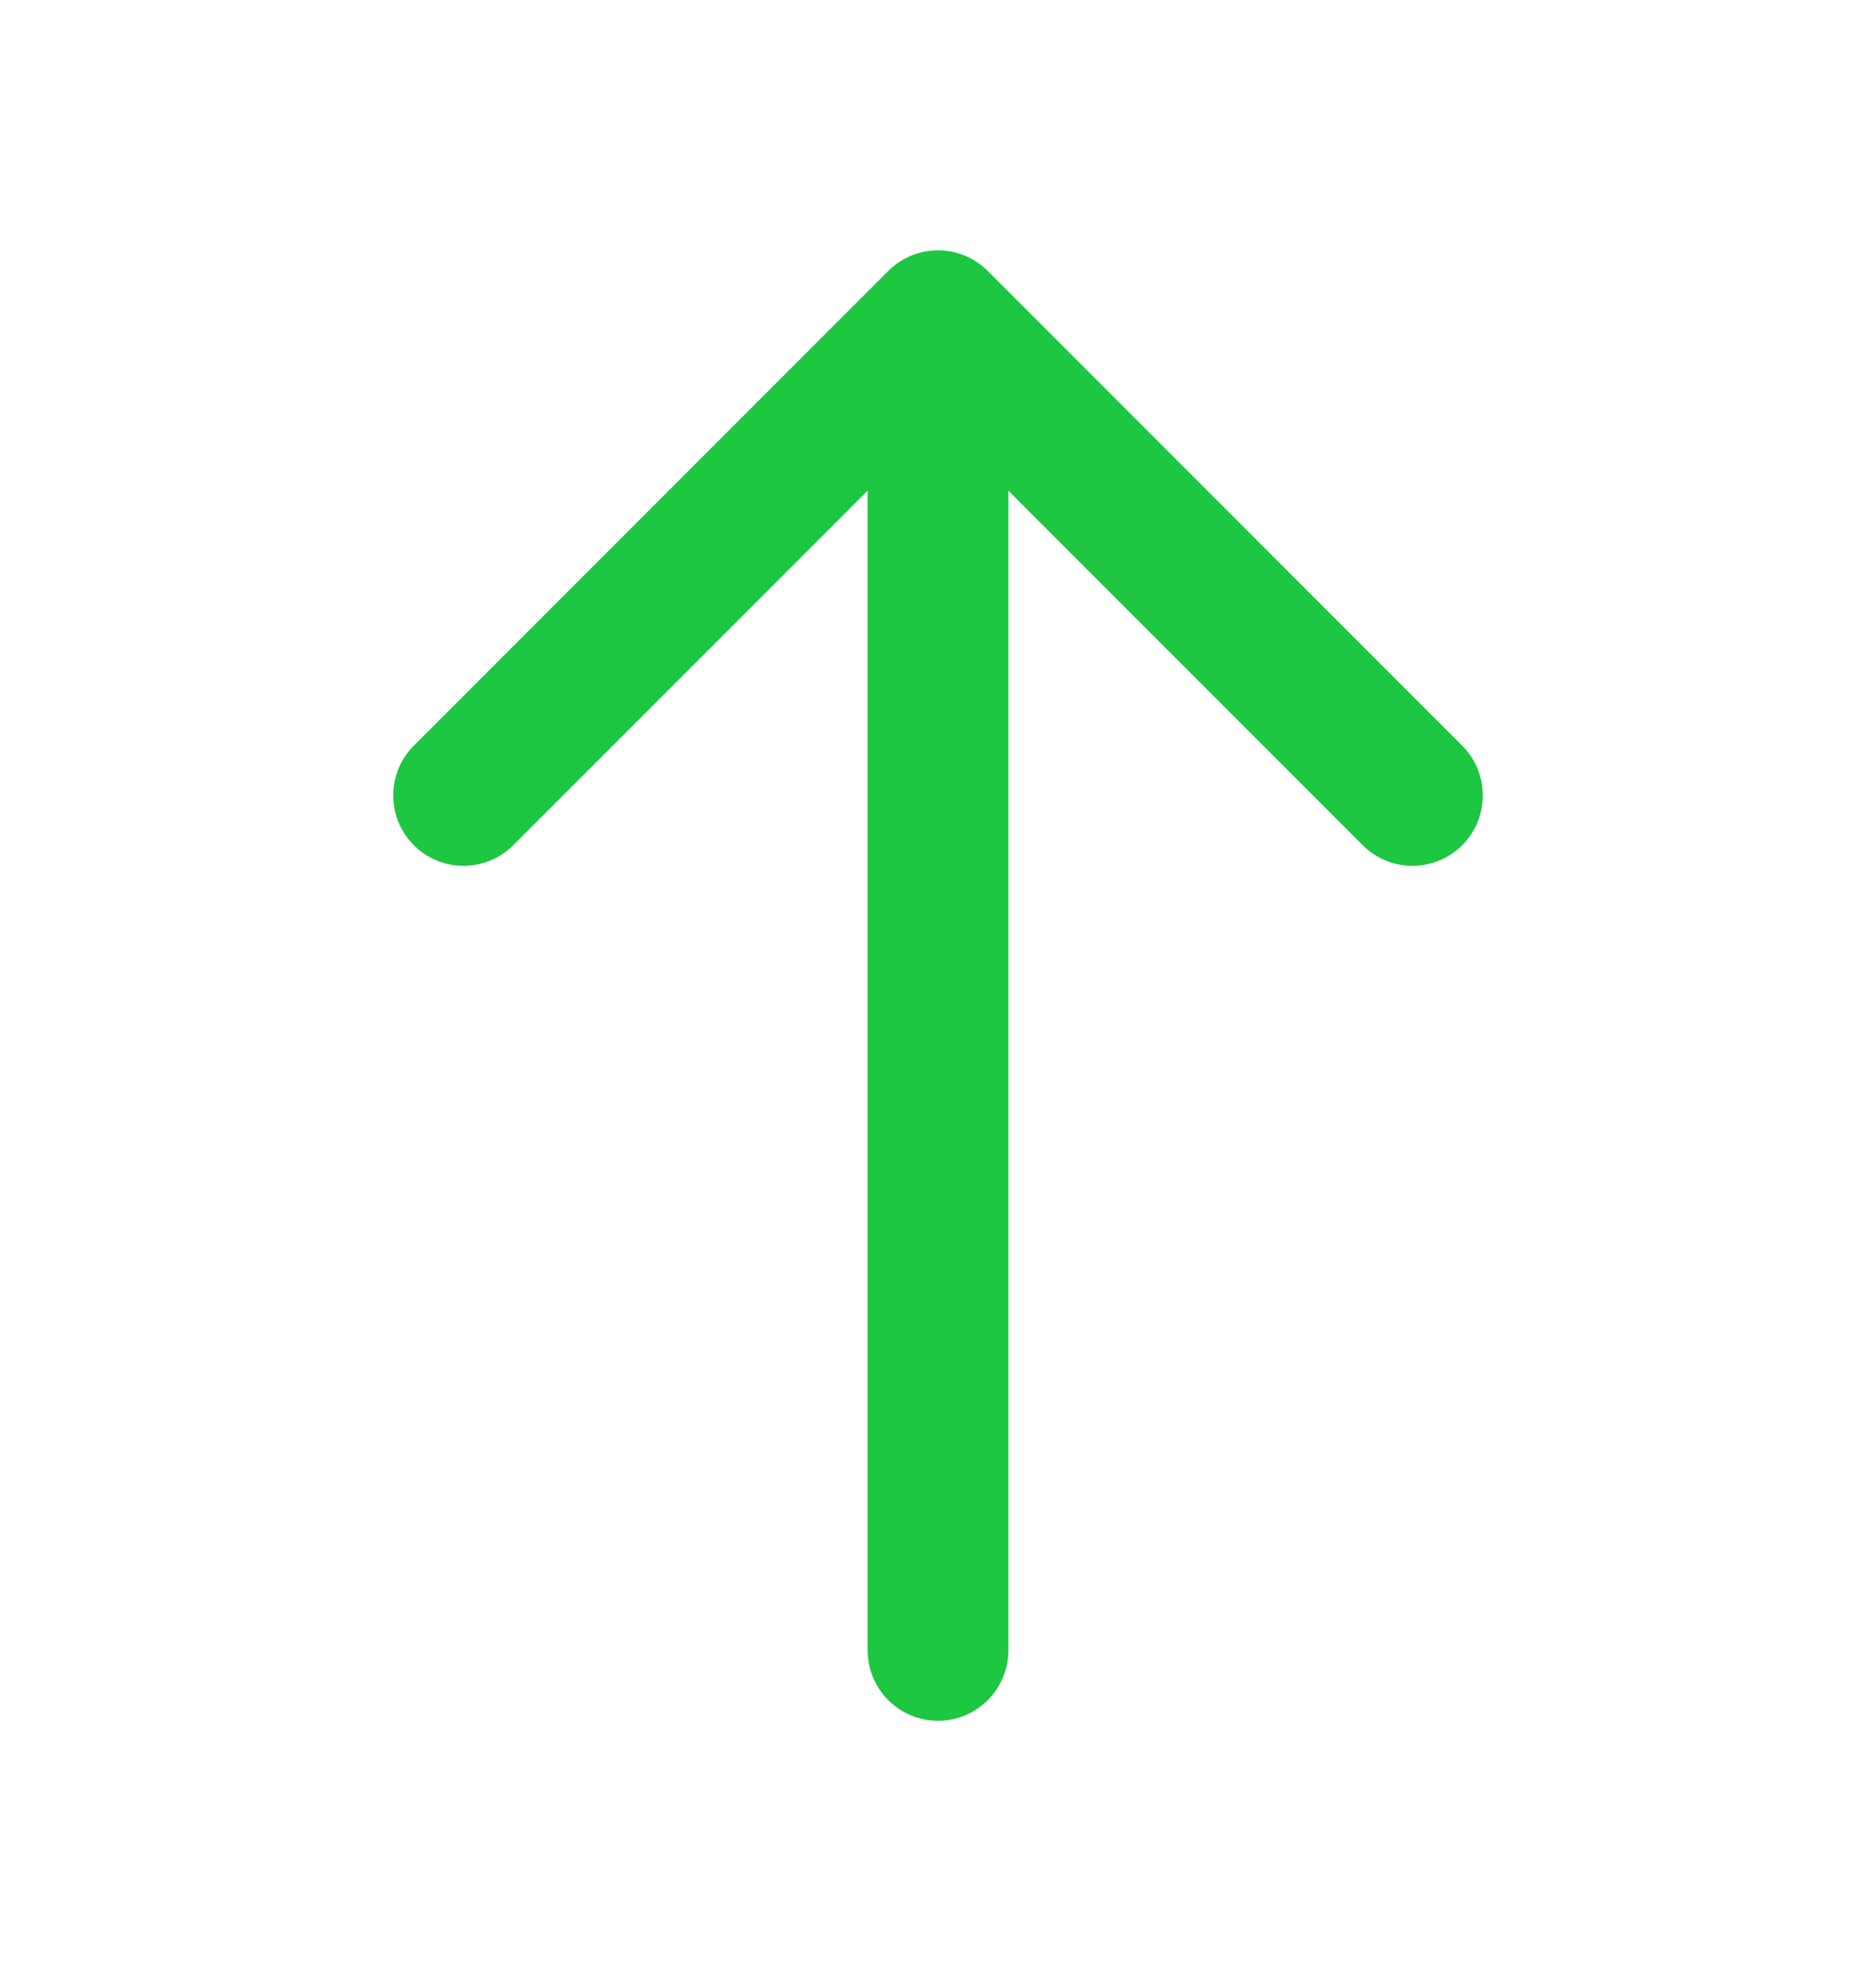
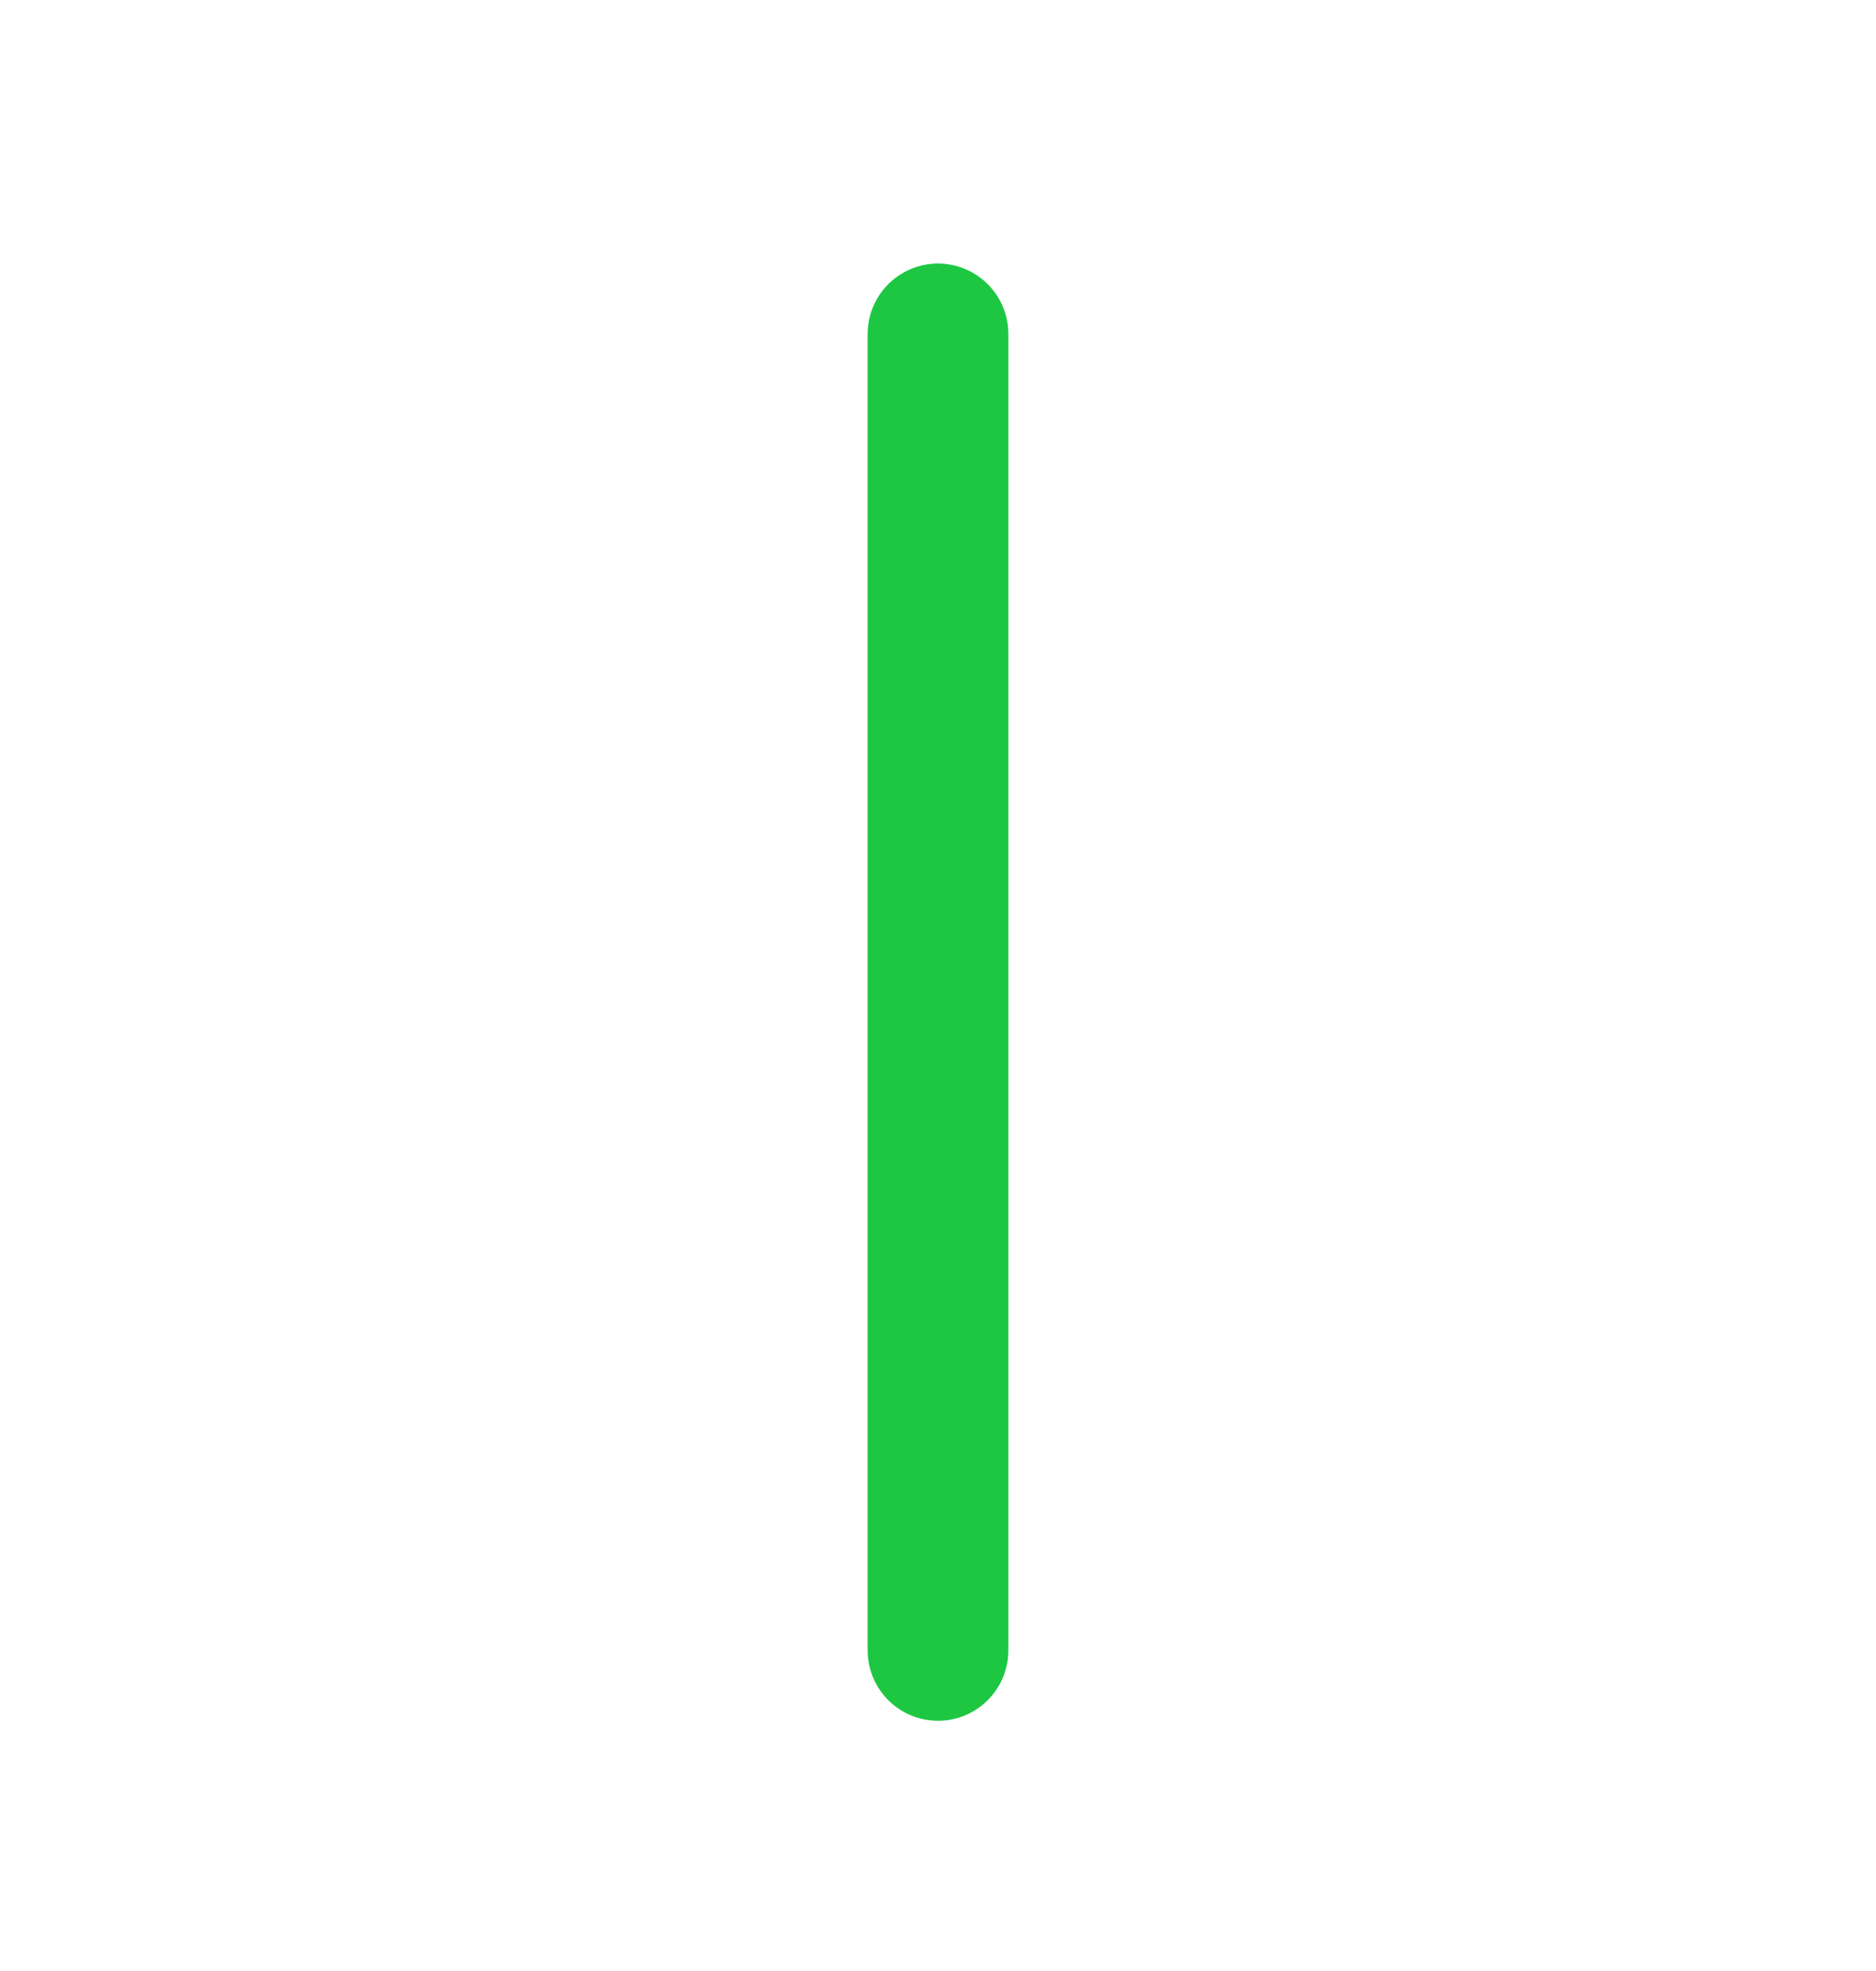
<svg xmlns="http://www.w3.org/2000/svg" width="20" height="21" viewBox="0 0 20 21" fill="none">
-   <path d="M4.942 8.475L10 3.417L15.058 8.475" stroke="#1DC742" stroke-width="1.5" stroke-miterlimit="10" stroke-linecap="round" stroke-linejoin="round" />
  <path d="M10 17.584L10 3.558" stroke="#1DC742" stroke-width="1.5" stroke-miterlimit="10" stroke-linecap="round" stroke-linejoin="round" />
</svg>